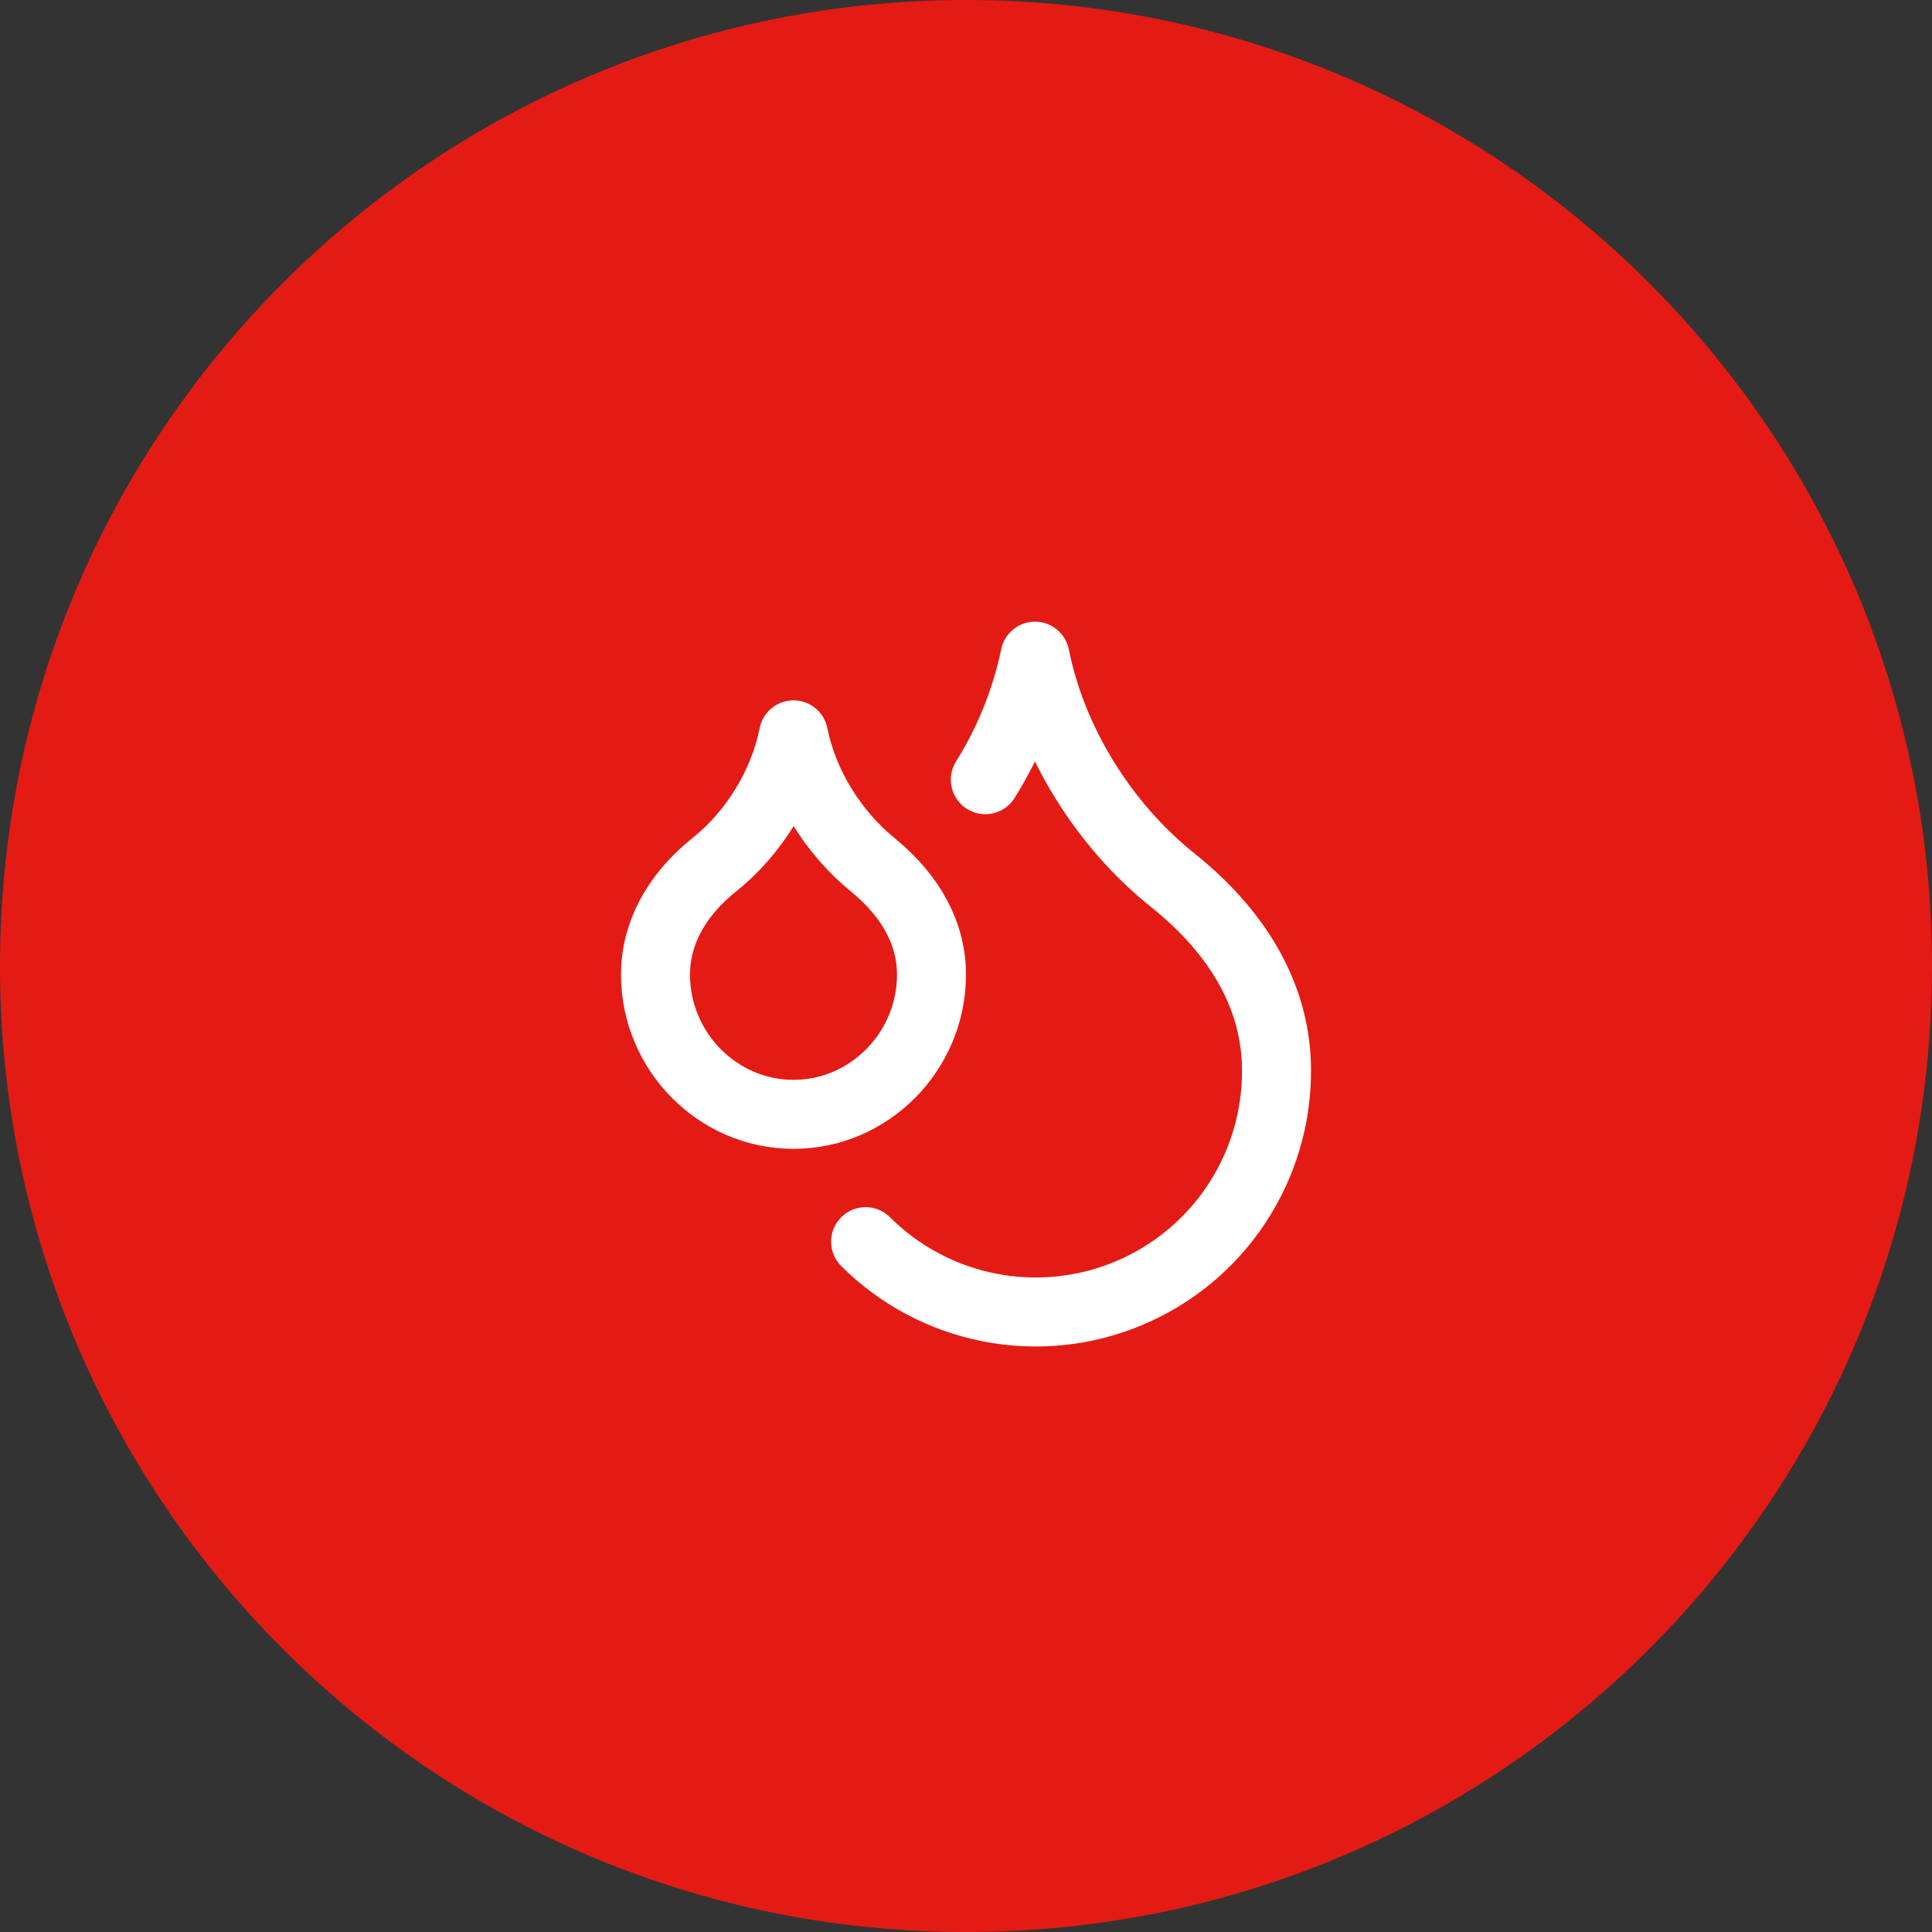
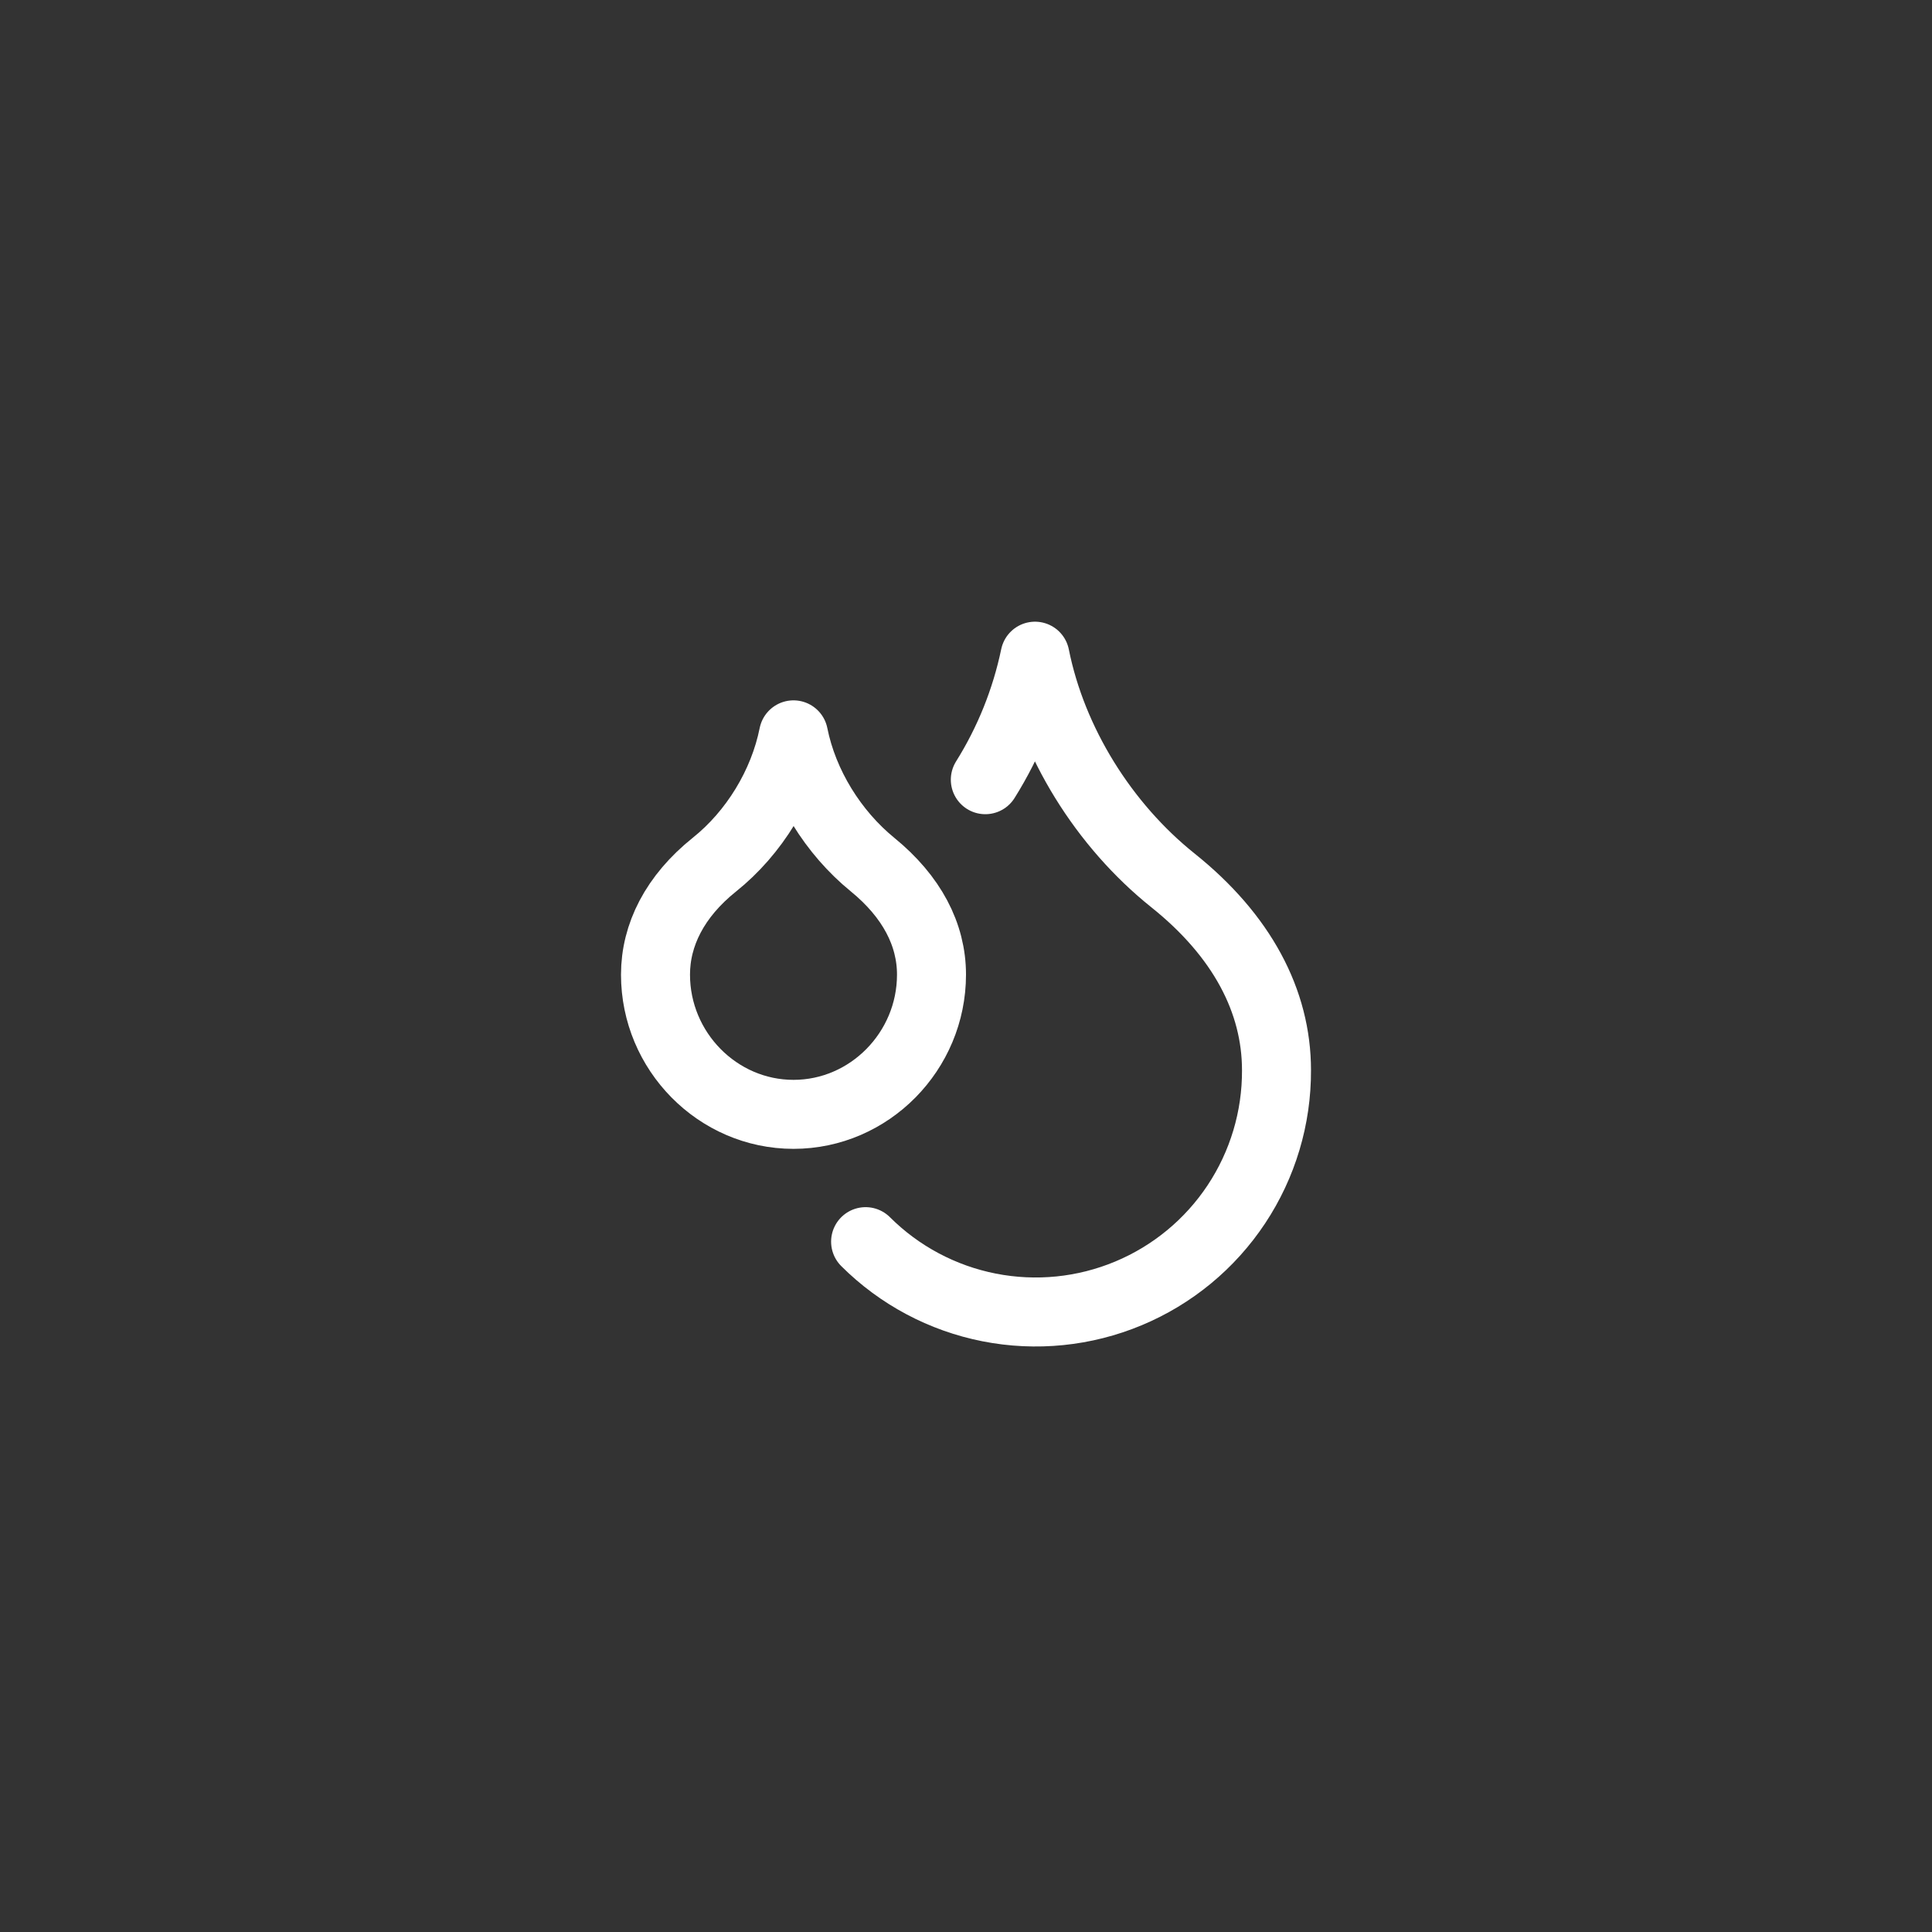
<svg xmlns="http://www.w3.org/2000/svg" width="56" height="56" viewBox="0 0 56 56" fill="none">
  <rect x="0" y="0" width="56" height="56" fill="#333333" stroke="none" />
-   <path d="M0 28C0 12.536 12.536 0 28 0C43.464 0 56 12.536 56 28C56 43.464 43.464 56 28 56C12.536 56 0 43.464 0 28Z" fill="#E41B14" />
  <path d="M28.56 22.6C29.248 21.501 29.735 20.289 30 19.02C30.5 21.52 32 23.92 34 25.52C36 27.12 37 29.02 37 31.02C37.006 32.402 36.601 33.755 35.837 34.907C35.073 36.059 33.984 36.958 32.708 37.49C31.432 38.023 30.027 38.164 28.671 37.897C27.315 37.63 26.068 36.966 25.09 35.99M23 32.3C25.2 32.3 27 30.47 27 28.25C27 27.09 26.43 25.99 25.29 25.06C24.15 24.13 23.29 22.75 23 21.3C22.71 22.75 21.86 24.14 20.71 25.06C19.56 25.98 19 27.1 19 28.25C19 30.47 20.8 32.3 23 32.3Z" stroke="white" stroke-width="2" stroke-linecap="round" stroke-linejoin="round" />
</svg>